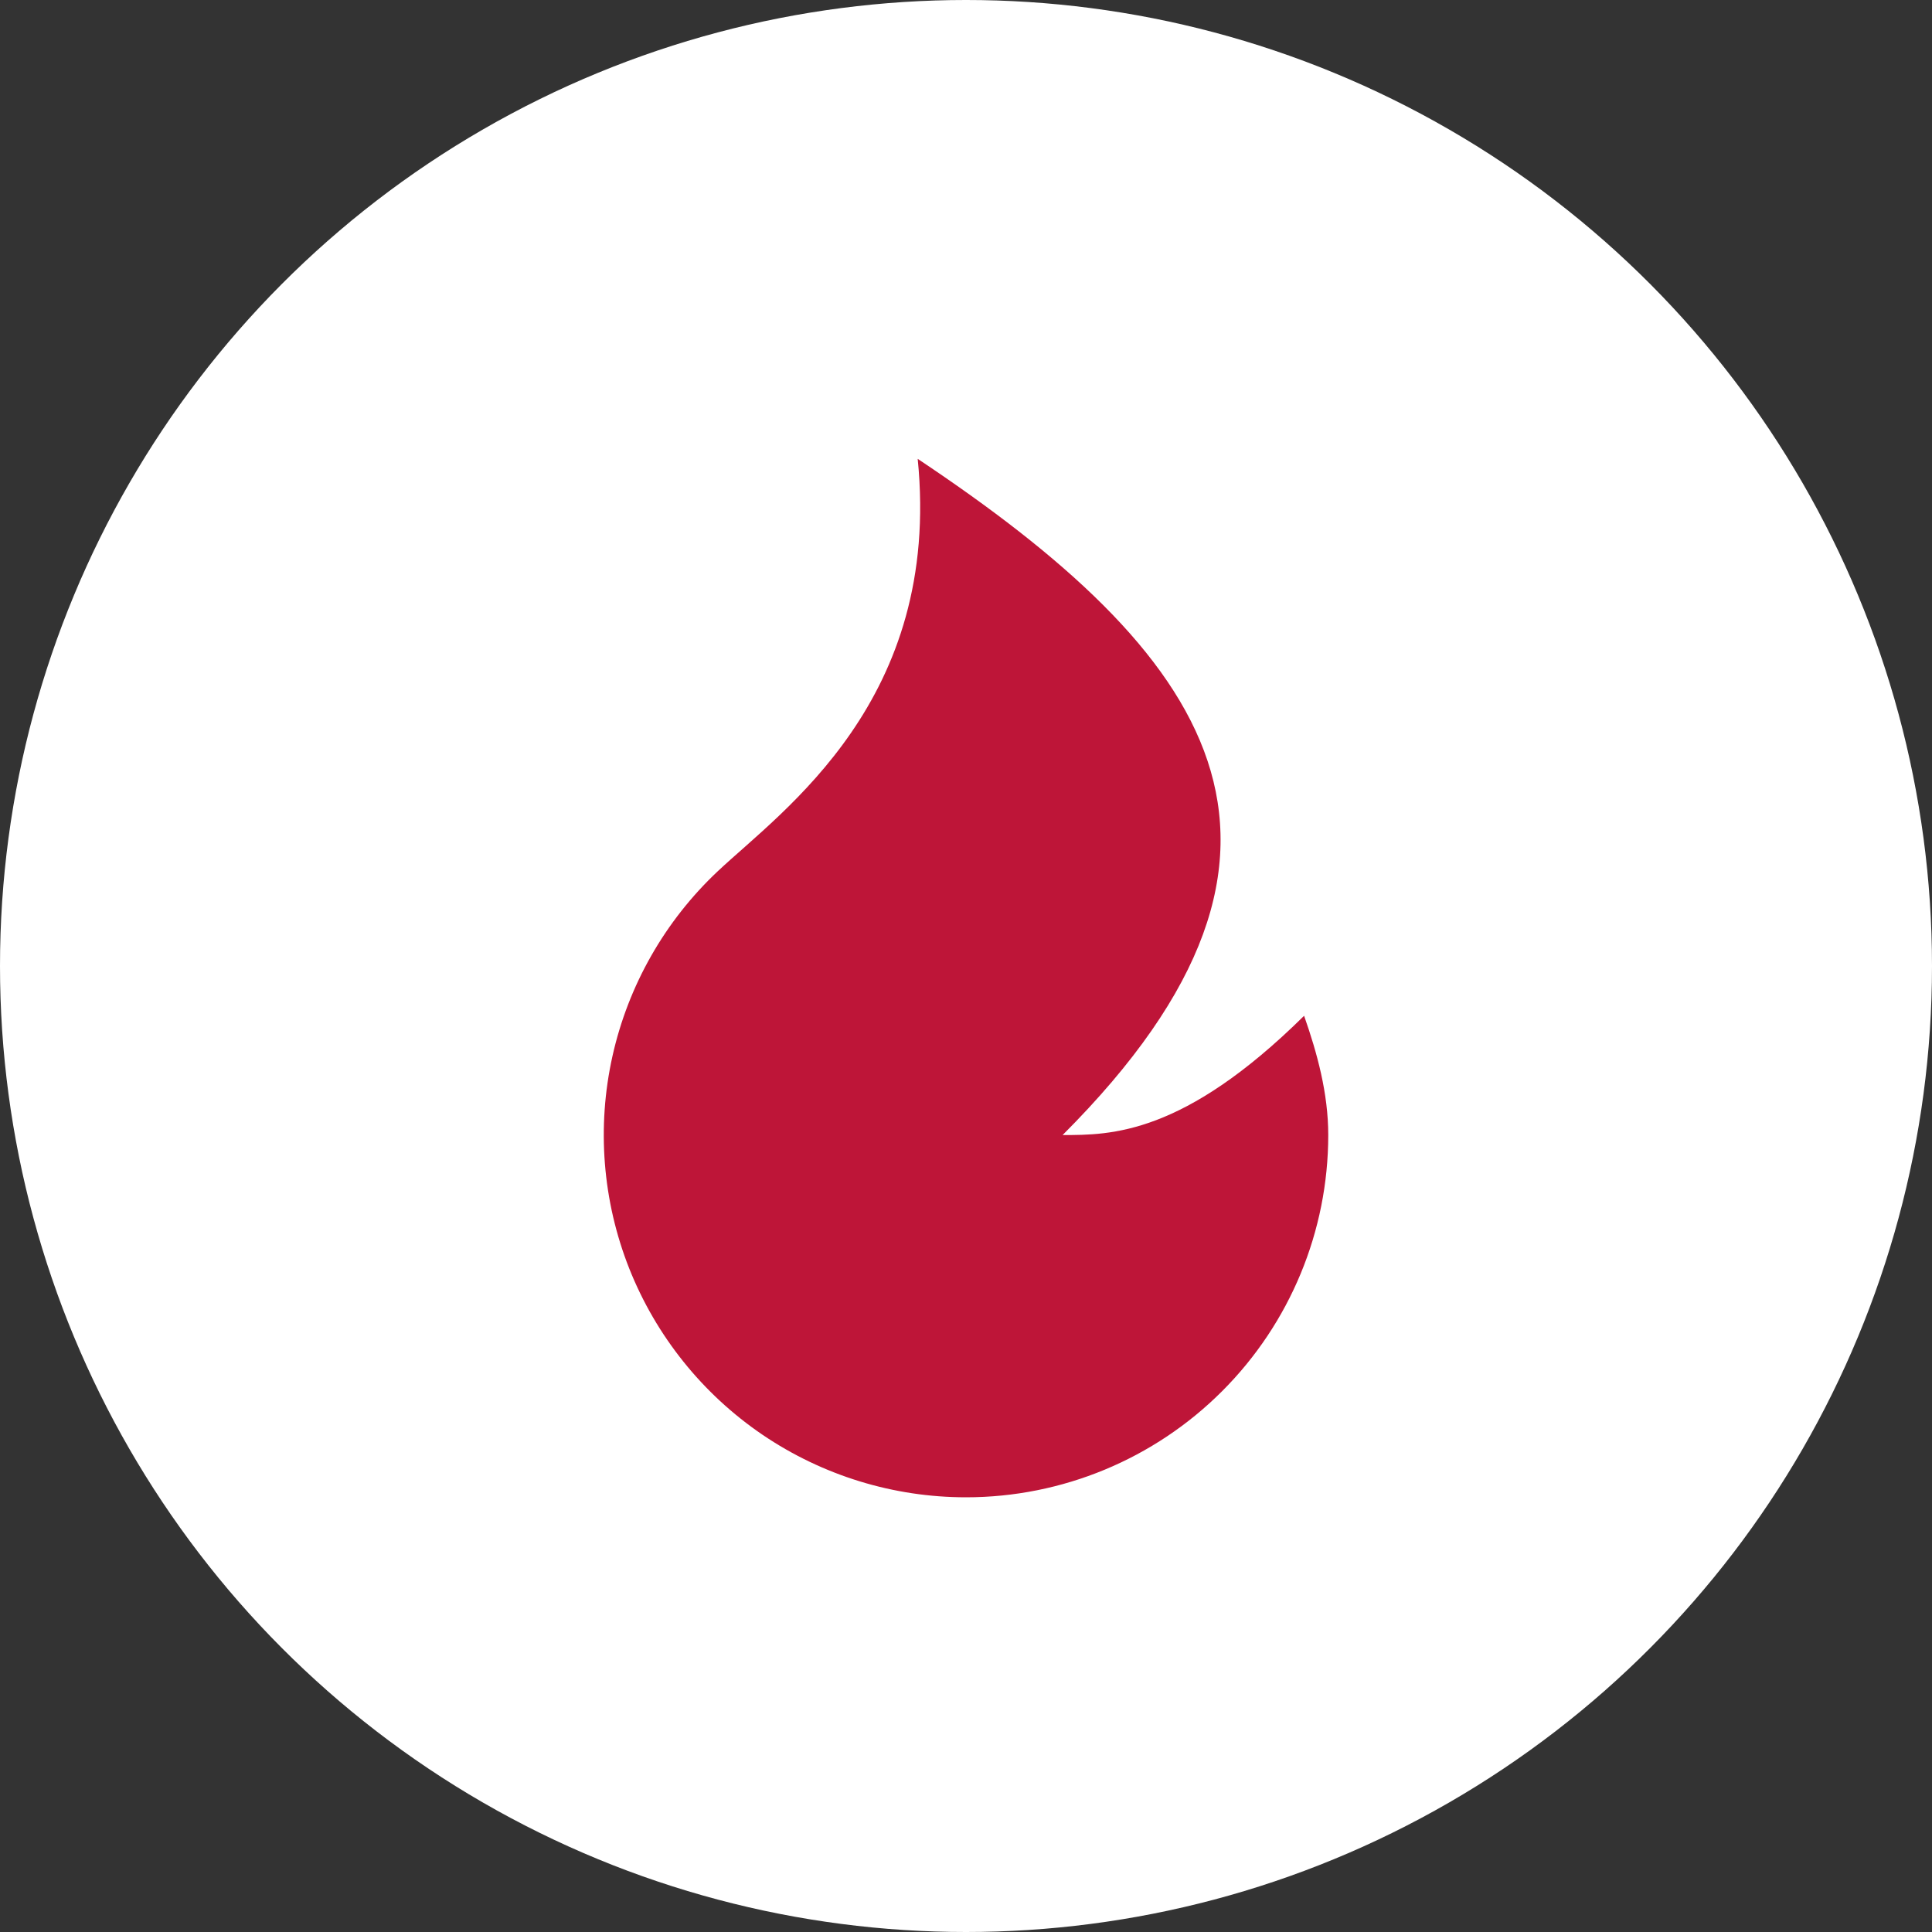
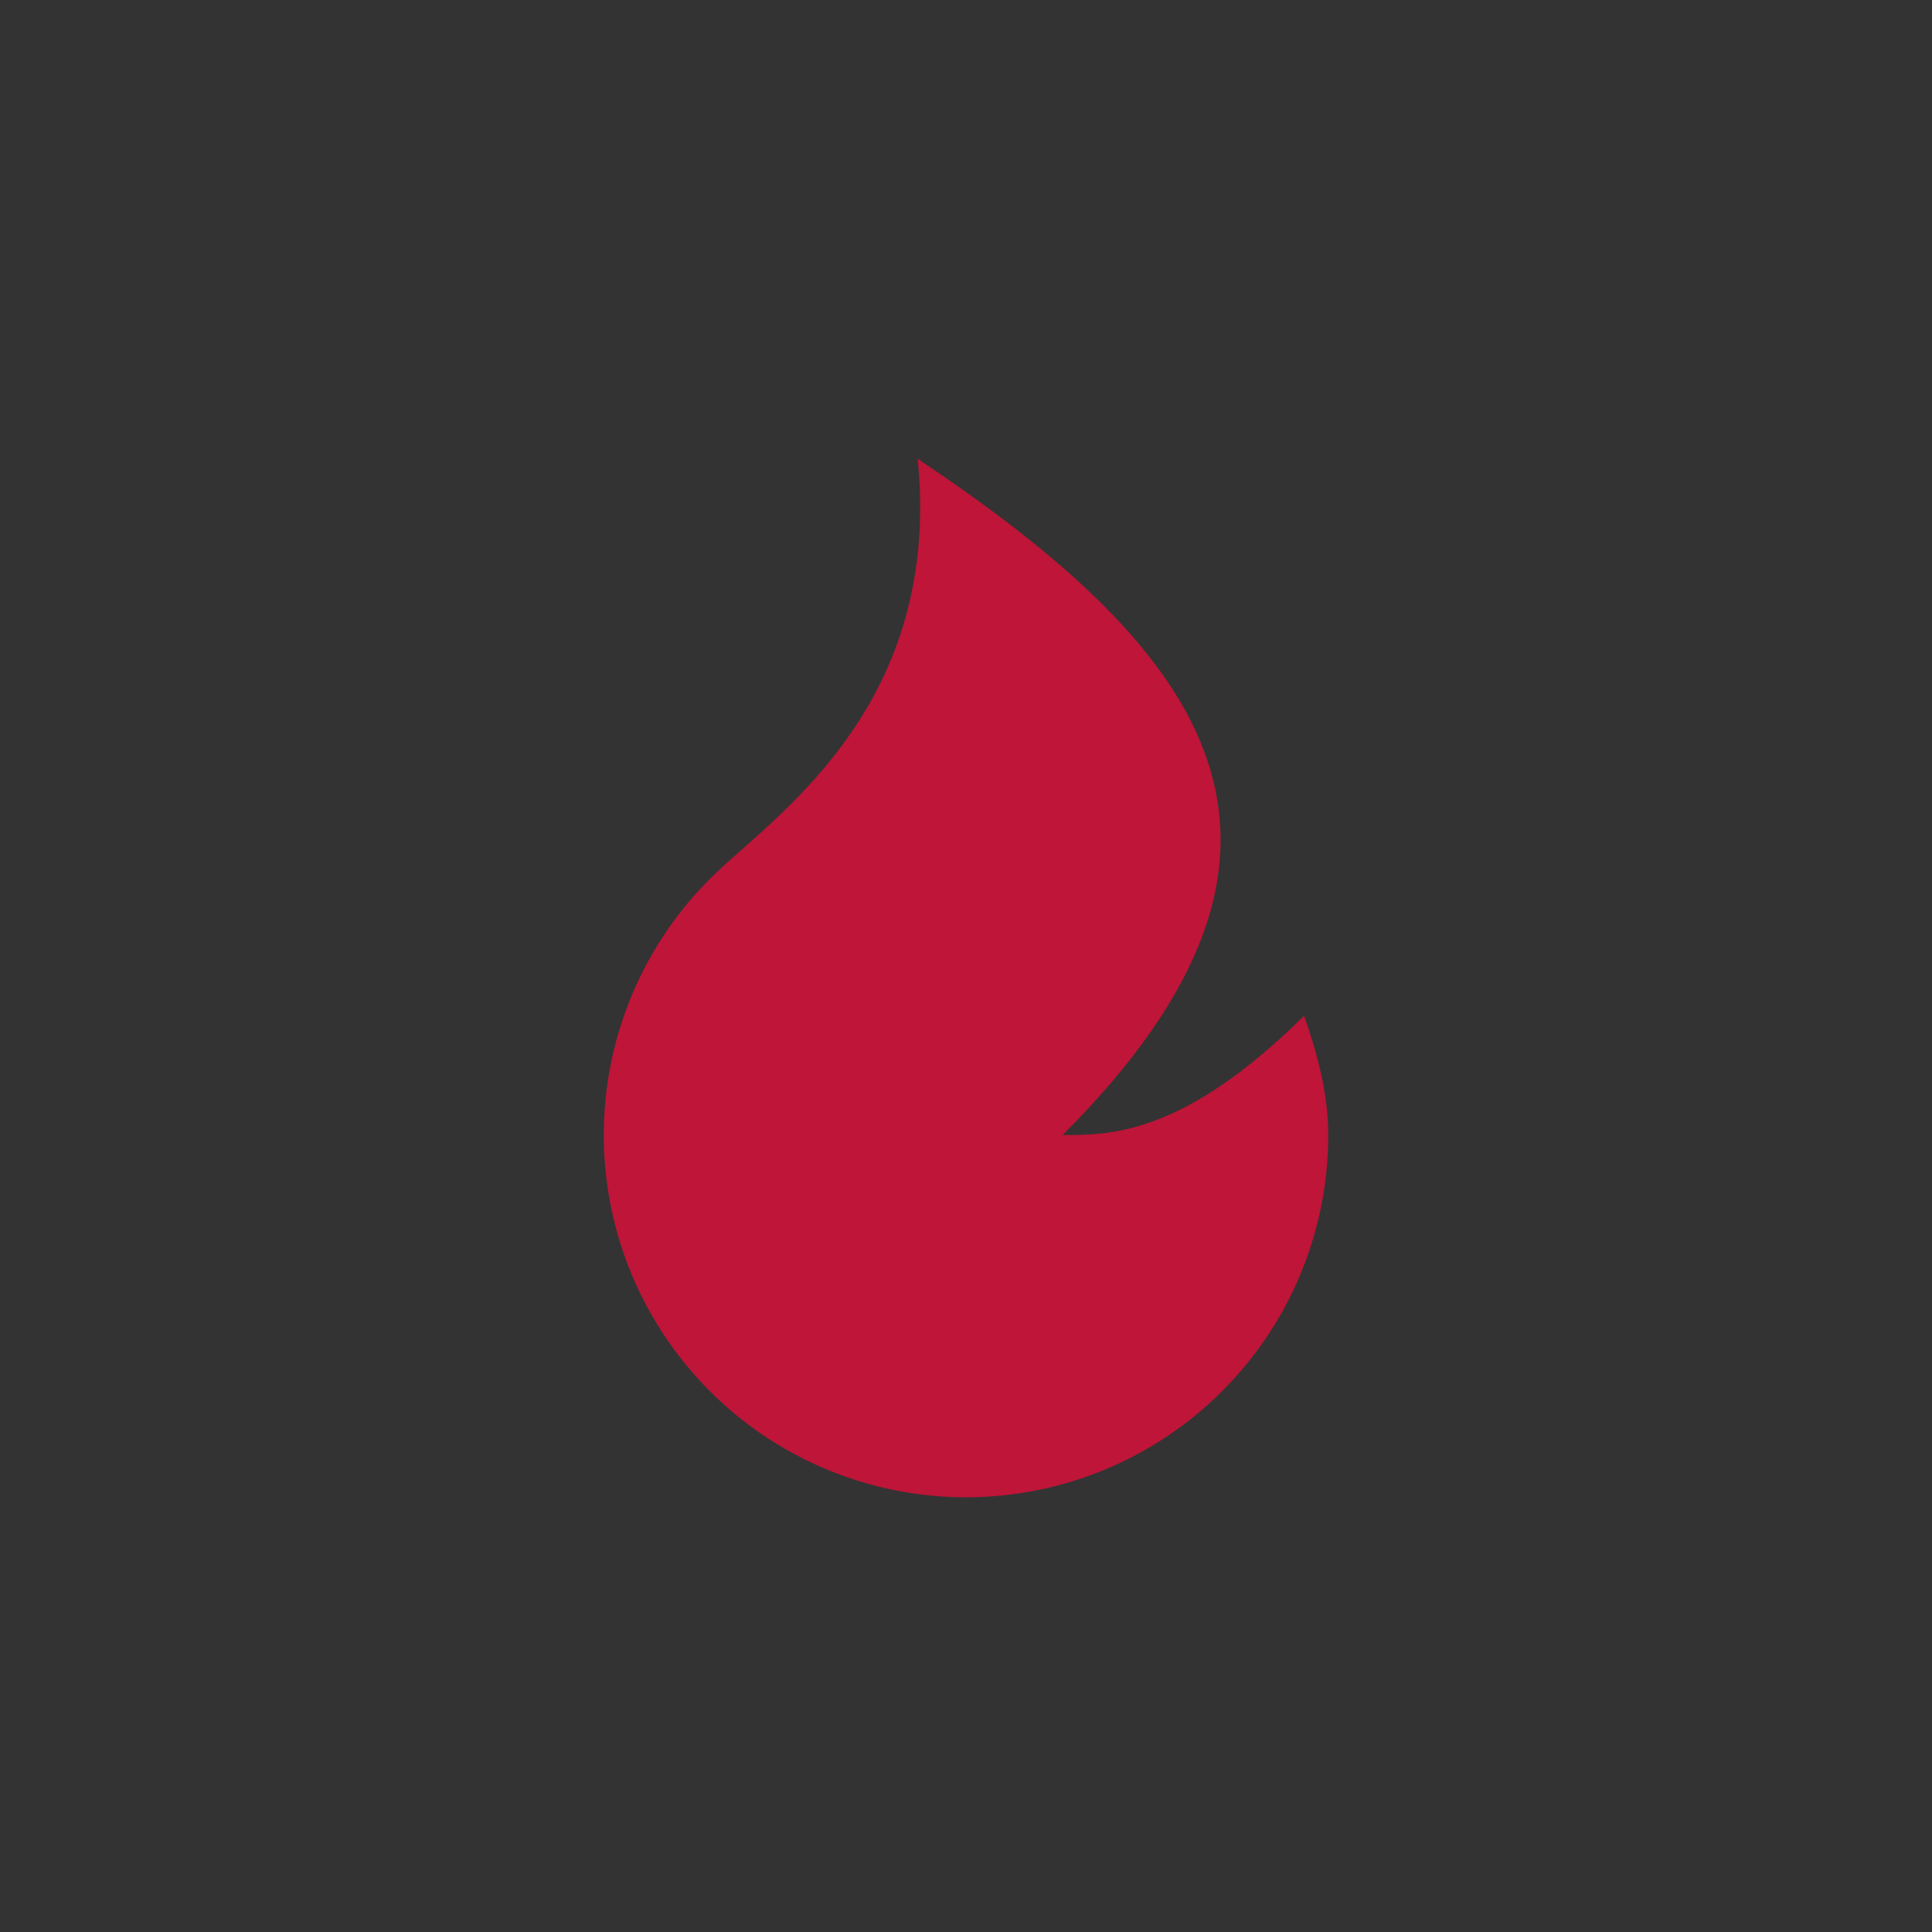
<svg xmlns="http://www.w3.org/2000/svg" width="30" height="30" viewBox="0 0 30 30" fill="none">
  <rect x="0" y="0" width="30" height="30" fill="#333333" stroke="none" />
-   <circle cx="15" cy="15" r="15" fill="white" />
  <path d="M15 23.25C13.873 23.25 12.772 22.911 11.839 22.278C10.907 21.644 10.187 20.745 9.771 19.698C9.356 18.65 9.265 17.501 9.51 16.401C9.755 15.301 10.325 14.3 11.146 13.528C12.153 12.581 14.625 10.875 14.25 7.125C18.75 10.125 21 13.125 16.5 17.625C17.25 17.625 18.375 17.625 20.25 15.773C20.453 16.352 20.625 16.976 20.625 17.625C20.625 19.117 20.032 20.548 18.977 21.602C17.923 22.657 16.492 23.25 15 23.25Z" fill="#BE1538" />
</svg>